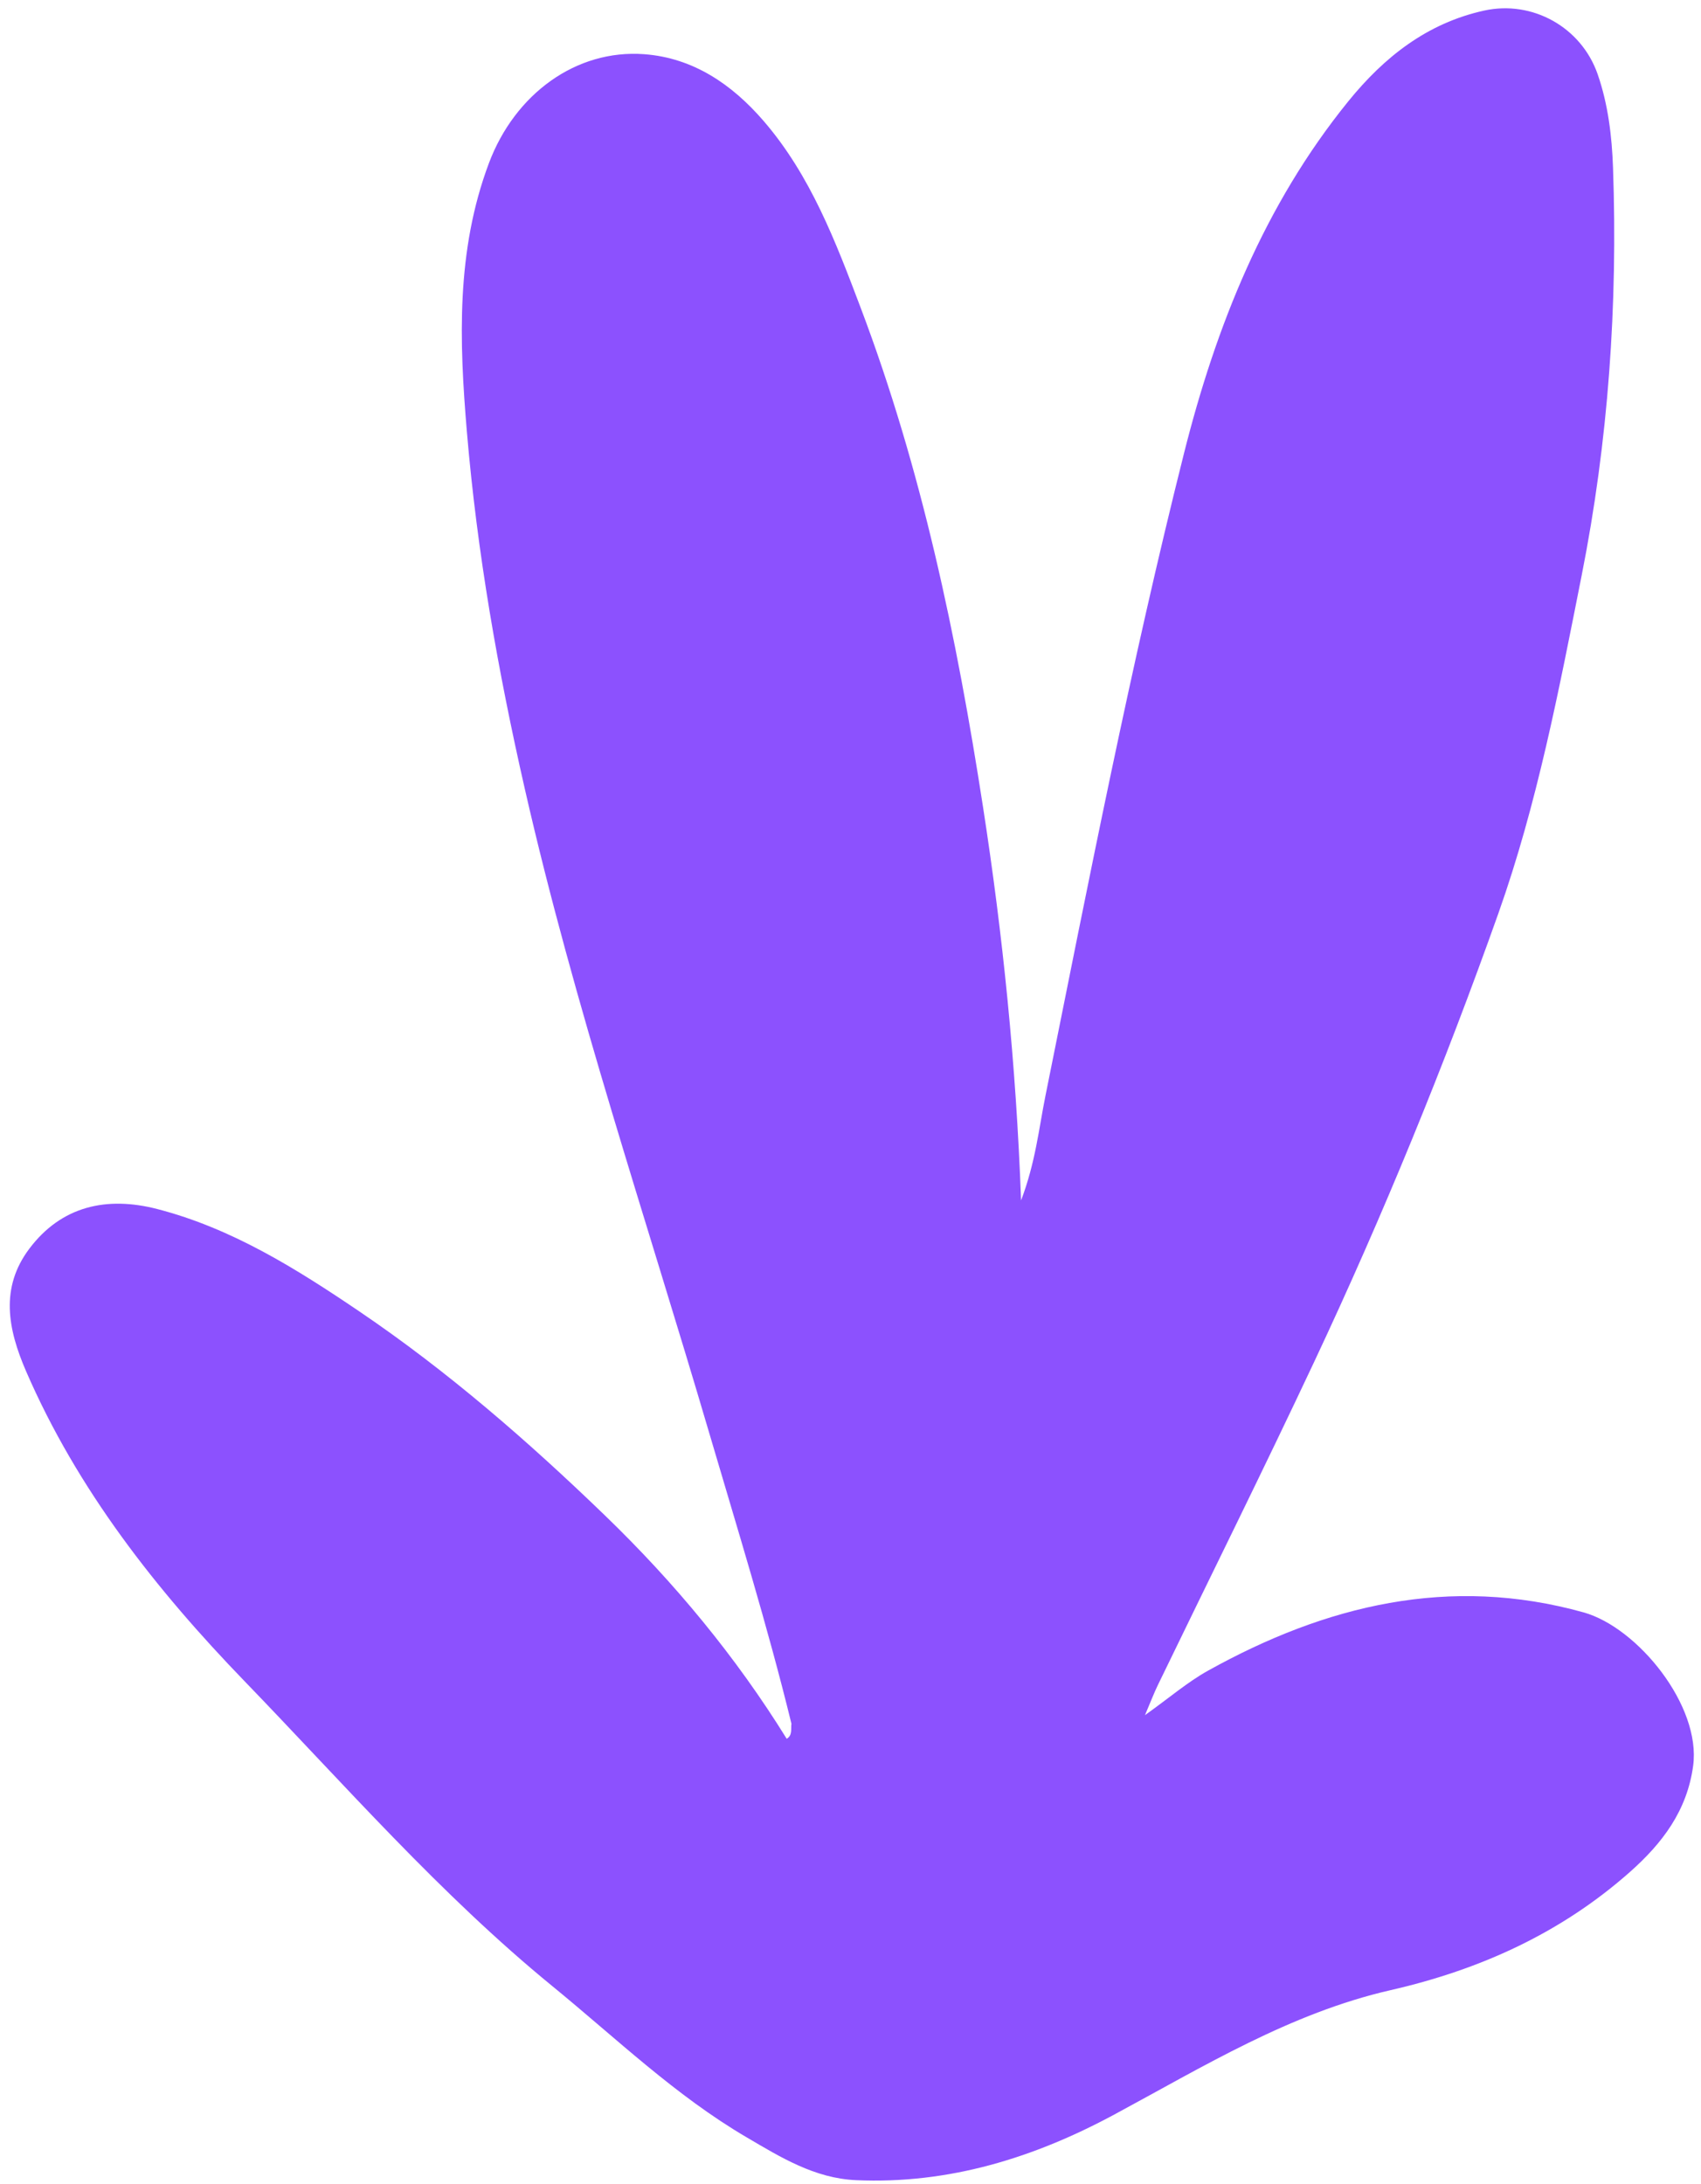
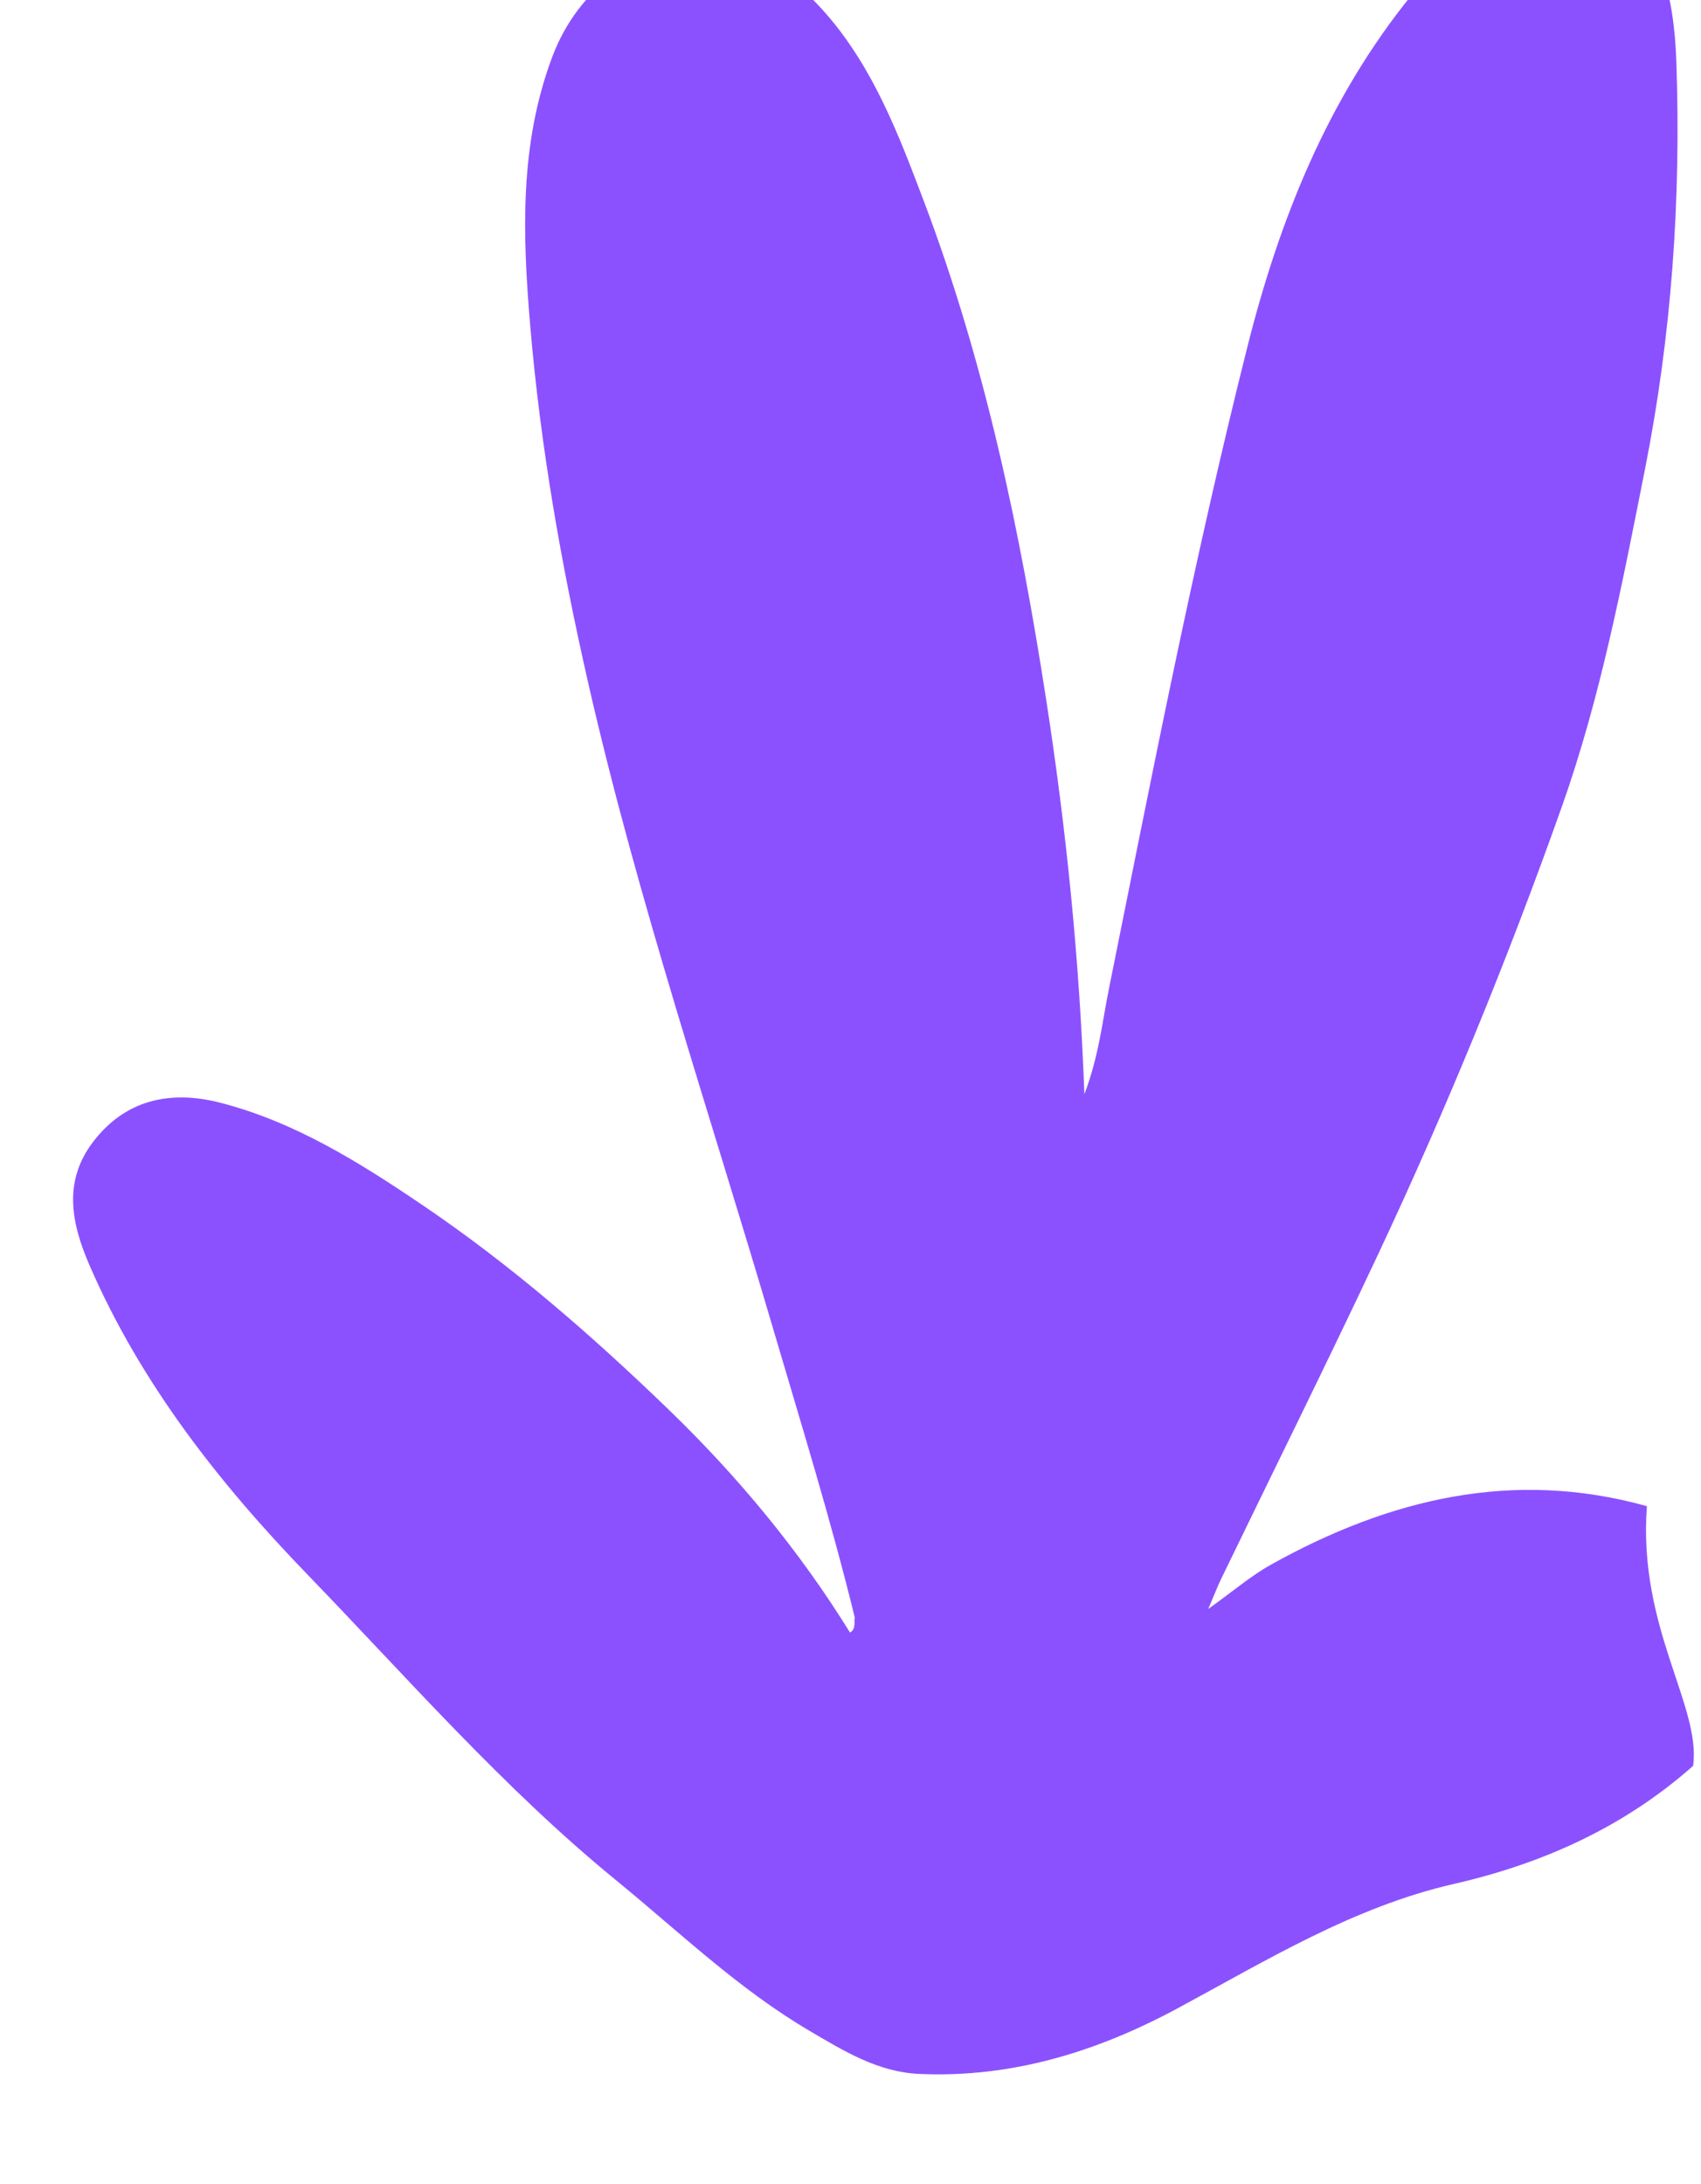
<svg xmlns="http://www.w3.org/2000/svg" fill="#000000" height="842.4" id="Text" preserveAspectRatio="xMidYMid meet" version="1.1" viewBox="171.5 77.9 656.0 842.4" width="656" x="0" xml:space="preserve" y="0" zoomAndPan="magnify">
  <g id="change1_1">
-     <path d="M824.47,758.93c-2.35,17.31-11.85,29.84-24.42,40.97c-26.65,23.59-57.84,37.67-92.25,45.54 c-38.72,8.86-72.19,29.47-106.61,48c-31.01,16.7-63.79,26.86-99.51,25.29c-16.02-0.7-29.13-8.84-42.29-16.56 c-27.45-16.1-50.29-38.18-74.76-58.18c-43.4-35.48-80.15-77.7-118.89-117.78c-34.02-35.2-64.39-73.76-84.2-119.5 c-7.1-16.38-9.99-32.22,1.23-47.17c12.41-16.53,29.89-20.38,49.35-15.36c28.81,7.44,53.69,23.06,77.91,39.46 c34.15,23.12,65.25,50.2,94.84,78.79c26.7,25.79,50.4,54.36,70.03,86.07c0,0,0,0,0,0c2.32-1.41,1.53-3.79,1.82-5.82 c-9.28-37.96-20.87-75.27-31.89-112.74c-24.25-82.45-51.83-163.93-70.95-247.86c-10.34-45.38-18.38-91.07-22.31-137.51 c-2.98-35.13-4.2-69.92,8.47-103.71c10.03-26.74,33.67-44.02,59.91-42.06c18.94,1.42,33.89,11.68,46.02,25.73 c18.13,21.01,27.82,46.6,37.45,72.06c23.55,62.25,37.06,126.96,47.19,192.55c7.63,49.38,12.73,98.95,14.67,151.73 c5.58-14.71,6.86-27.72,9.4-40.34c16.67-82.84,32.82-165.81,53.43-247.78c12.35-49.12,30.97-95.79,63.36-135.77 c13.82-17.05,30.38-30.16,52.41-35c18.62-4.1,37.49,6.43,43.78,24.59c4.03,11.66,5.48,23.83,5.91,36.05 c1.85,52.84-1.78,105.25-12.09,157.19c-8.72,43.98-17.12,88.06-32.15,130.42c-20.83,58.68-44.41,116.28-70.89,172.64 c-19.68,41.88-40.28,83.33-60.44,124.98c-1.43,2.95-2.59,6.02-4.94,11.54c9.54-6.81,16.45-12.78,24.26-17.13 c45.47-25.31,93.22-36.93,144.9-22.51C803.12,705.6,827.6,735.82,824.47,758.93z" fill="#8c51fe" />
+     <path d="M824.47,758.93c-26.65,23.59-57.84,37.67-92.25,45.54 c-38.72,8.86-72.19,29.47-106.61,48c-31.01,16.7-63.79,26.86-99.51,25.29c-16.02-0.7-29.13-8.84-42.29-16.56 c-27.45-16.1-50.29-38.18-74.76-58.18c-43.4-35.48-80.15-77.7-118.89-117.78c-34.02-35.2-64.39-73.76-84.2-119.5 c-7.1-16.38-9.99-32.22,1.23-47.17c12.41-16.53,29.89-20.38,49.35-15.36c28.81,7.44,53.69,23.06,77.91,39.46 c34.15,23.12,65.25,50.2,94.84,78.79c26.7,25.79,50.4,54.36,70.03,86.07c0,0,0,0,0,0c2.32-1.41,1.53-3.79,1.82-5.82 c-9.28-37.96-20.87-75.27-31.89-112.74c-24.25-82.45-51.83-163.93-70.95-247.86c-10.34-45.38-18.38-91.07-22.31-137.51 c-2.98-35.13-4.2-69.92,8.47-103.71c10.03-26.74,33.67-44.02,59.91-42.06c18.94,1.42,33.89,11.68,46.02,25.73 c18.13,21.01,27.82,46.6,37.45,72.06c23.55,62.25,37.06,126.96,47.19,192.55c7.63,49.38,12.73,98.95,14.67,151.73 c5.58-14.71,6.86-27.72,9.4-40.34c16.67-82.84,32.82-165.81,53.43-247.78c12.35-49.12,30.97-95.79,63.36-135.77 c13.82-17.05,30.38-30.16,52.41-35c18.62-4.1,37.49,6.43,43.78,24.59c4.03,11.66,5.48,23.83,5.91,36.05 c1.85,52.84-1.78,105.25-12.09,157.19c-8.72,43.98-17.12,88.06-32.15,130.42c-20.83,58.68-44.41,116.28-70.89,172.64 c-19.68,41.88-40.28,83.33-60.44,124.98c-1.43,2.95-2.59,6.02-4.94,11.54c9.54-6.81,16.45-12.78,24.26-17.13 c45.47-25.31,93.22-36.93,144.9-22.51C803.12,705.6,827.6,735.82,824.47,758.93z" fill="#8c51fe" />
  </g>
</svg>